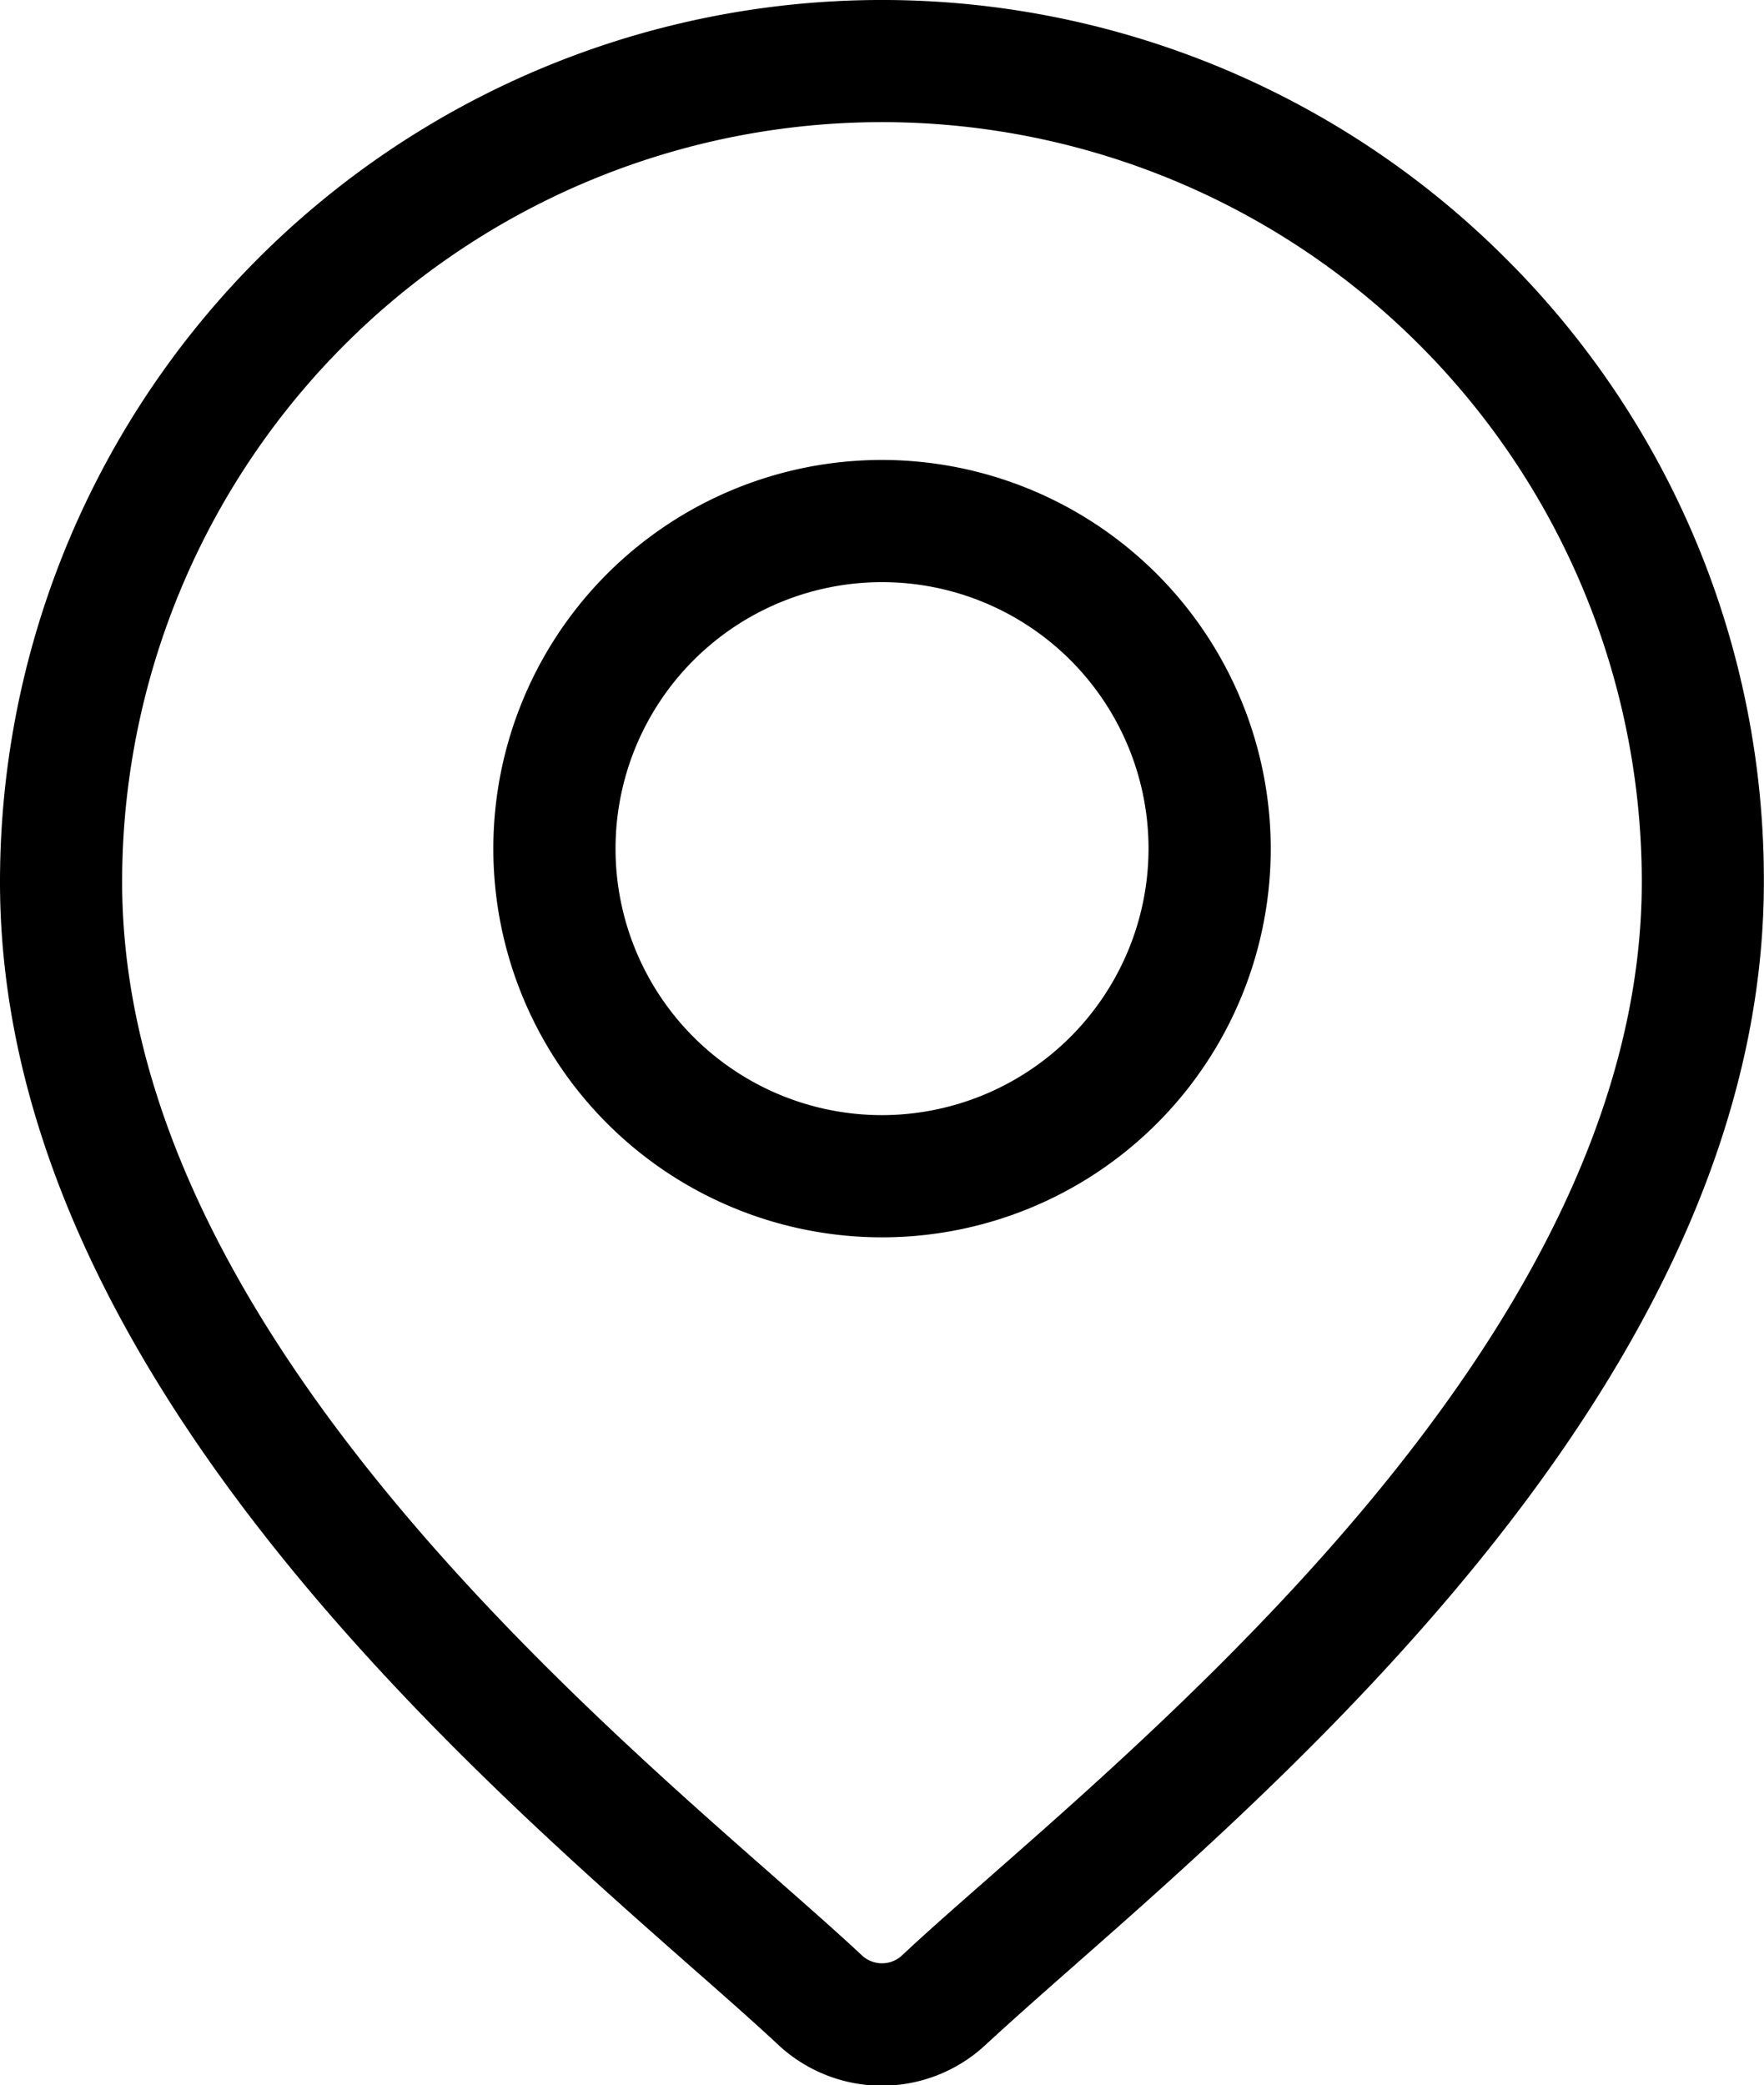
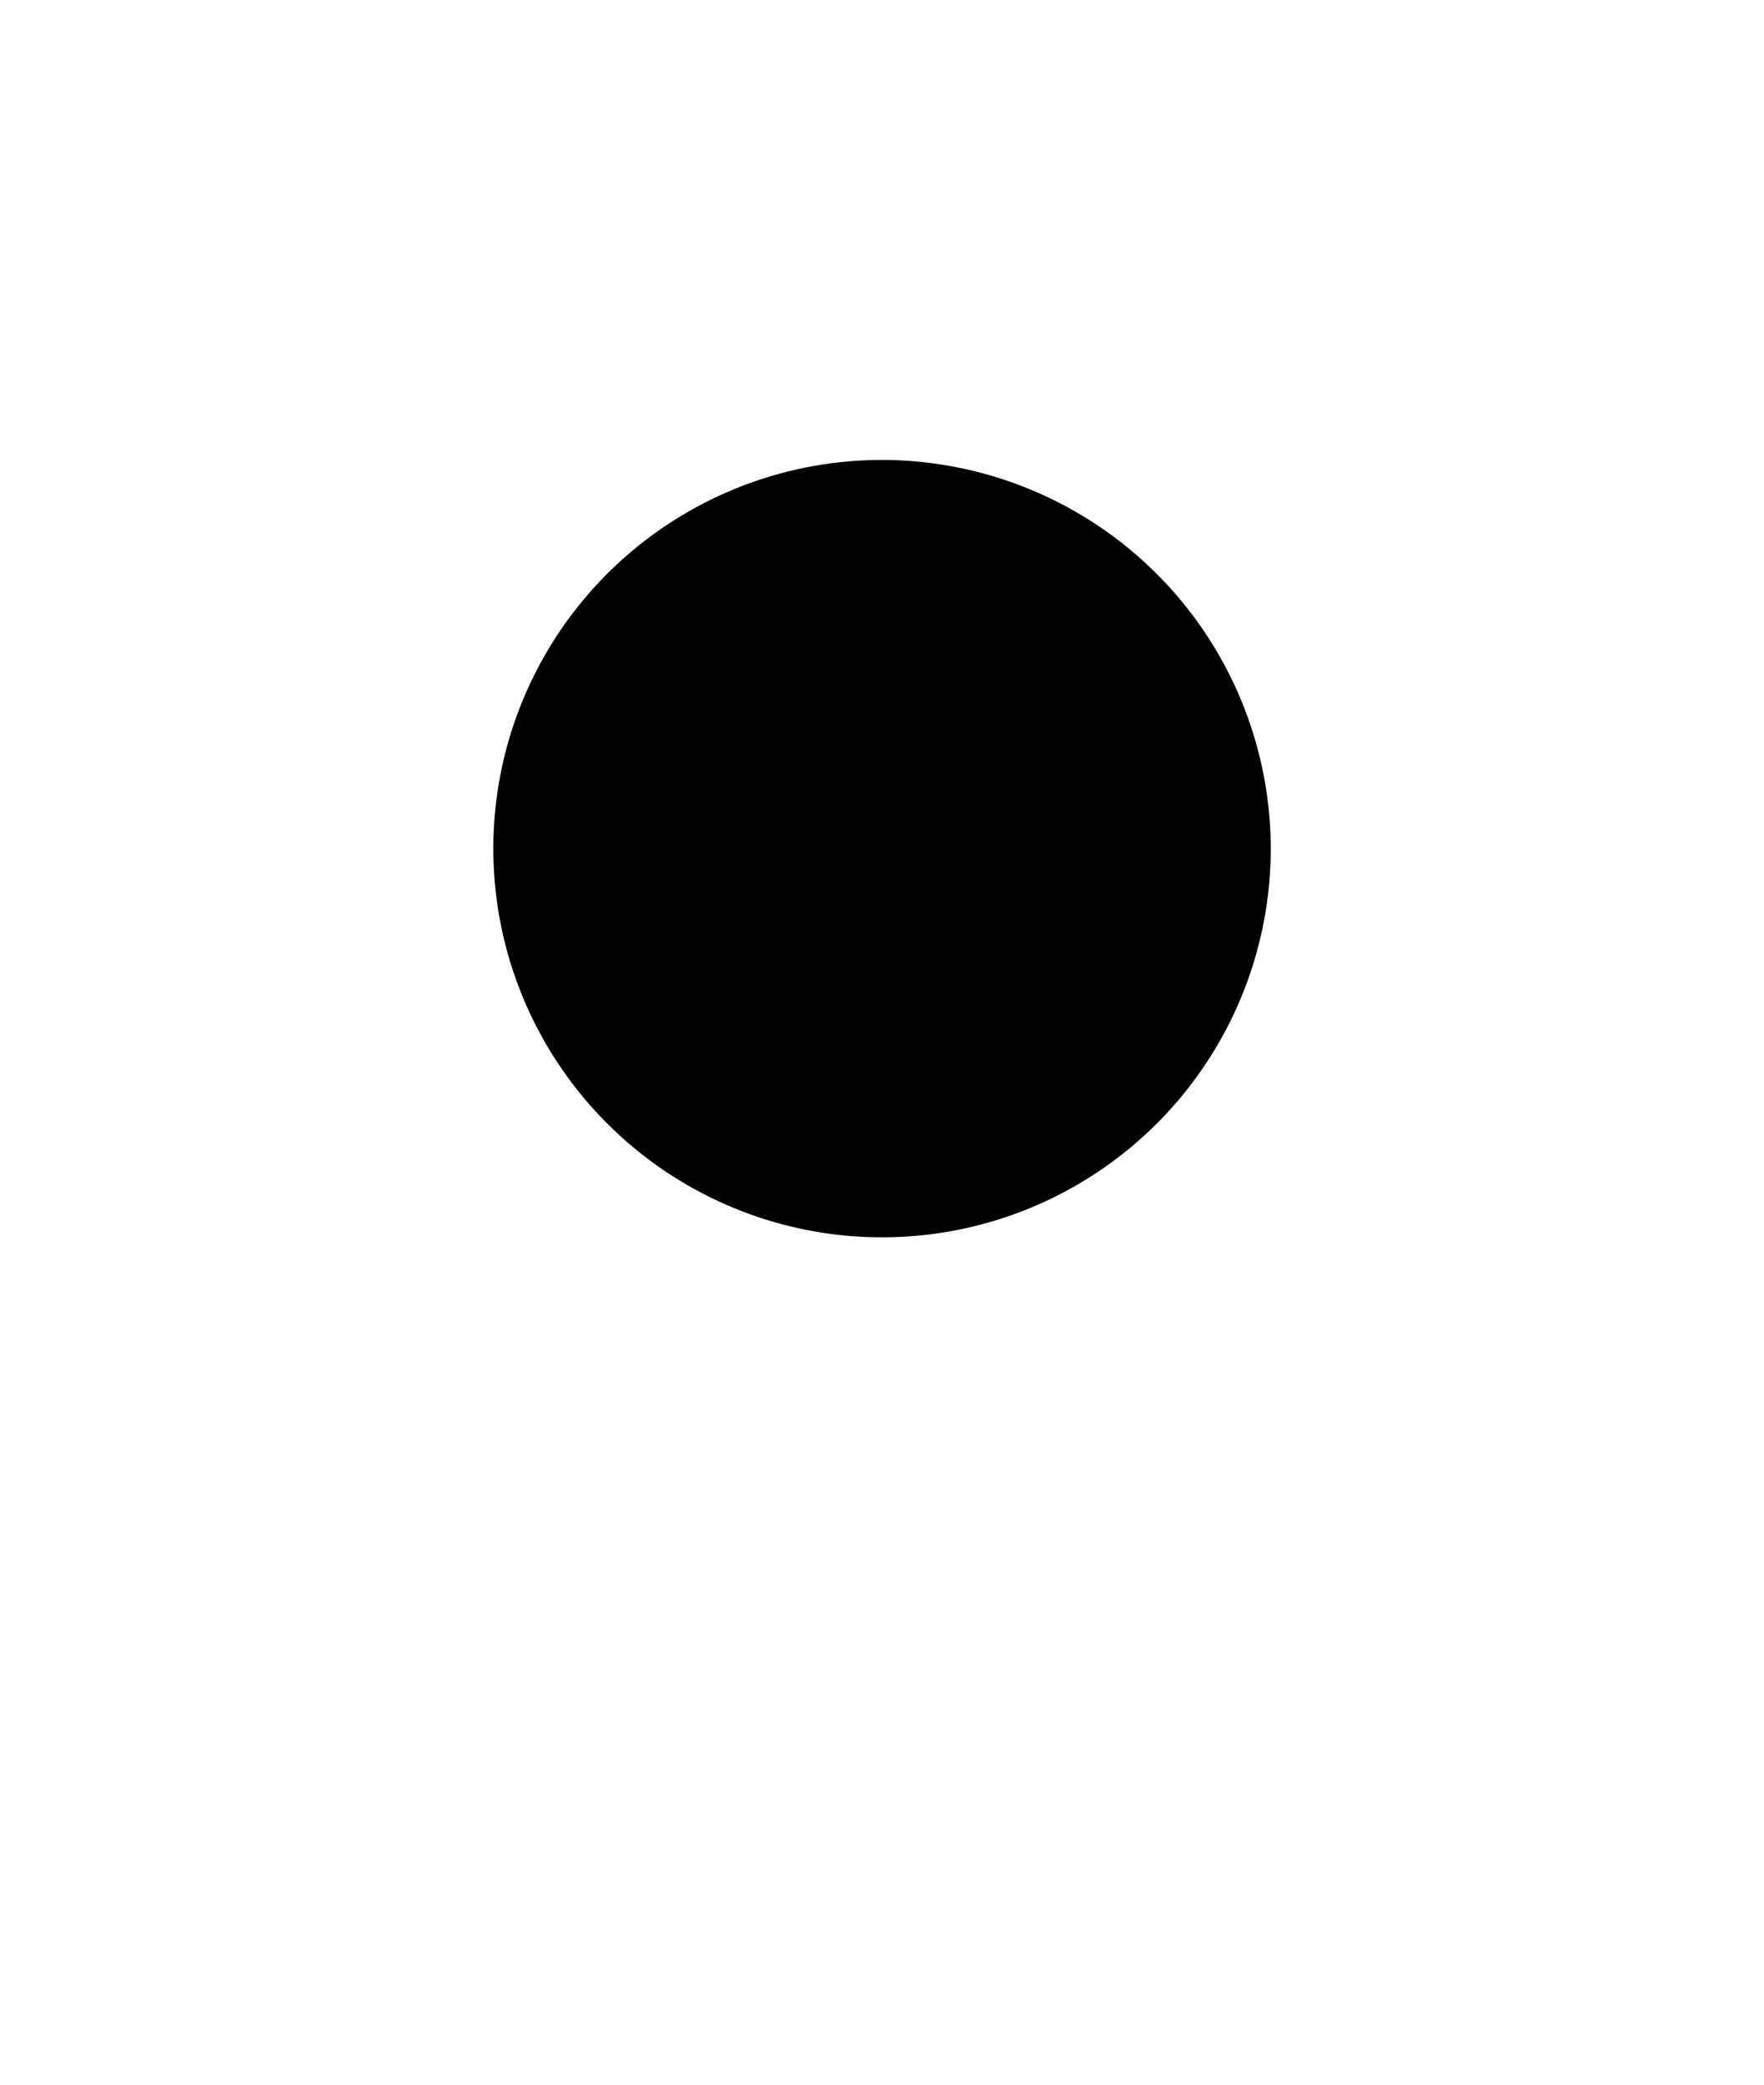
<svg xmlns="http://www.w3.org/2000/svg" width="24.683" height="29.179" viewBox="0 0 24.683 29.179">
  <g id="location-icon" transform="translate(-39.451)">
    <g id="Group_104" data-name="Group 104" transform="translate(39.451)">
      <g id="Group_103" data-name="Group 103">
-         <path id="Path_4269" data-name="Path 4269" d="M60.519,3.615a12.341,12.341,0,0,0-21.068,8.727c0,6.669,6.305,12.215,9.693,15.2.471.414.877.772,1.2,1.074a2.126,2.126,0,0,0,2.895,0c.324-.3.73-.66,1.2-1.074,3.387-2.98,9.693-8.526,9.693-15.2A12.261,12.261,0,0,0,60.519,3.615ZM53.312,26.253c-.481.423-.9.789-1.239,1.109a.412.412,0,0,1-.561,0c-.342-.32-.758-.685-1.239-1.109-3.185-2.8-9.113-8.016-9.113-13.912a10.632,10.632,0,0,1,21.264,0C62.424,18.237,56.5,23.452,53.312,26.253Z" transform="translate(-39.451)" />
-       </g>
+         </g>
    </g>
    <g id="Group_106" data-name="Group 106" transform="translate(46.354 6.436)">
      <g id="Group_105" data-name="Group 105">
-         <path id="Path_4270" data-name="Path 4270" d="M166.009,112.938a5.439,5.439,0,1,0,5.439,5.439A5.445,5.445,0,0,0,166.009,112.938Zm0,9.168a3.729,3.729,0,1,1,3.729-3.729A3.734,3.734,0,0,1,166.009,122.106Z" transform="translate(-160.57 -112.938)" />
+         <path id="Path_4270" data-name="Path 4270" d="M166.009,112.938a5.439,5.439,0,1,0,5.439,5.439A5.445,5.445,0,0,0,166.009,112.938Zm0,9.168A3.734,3.734,0,0,1,166.009,122.106Z" transform="translate(-160.57 -112.938)" />
      </g>
    </g>
  </g>
</svg>